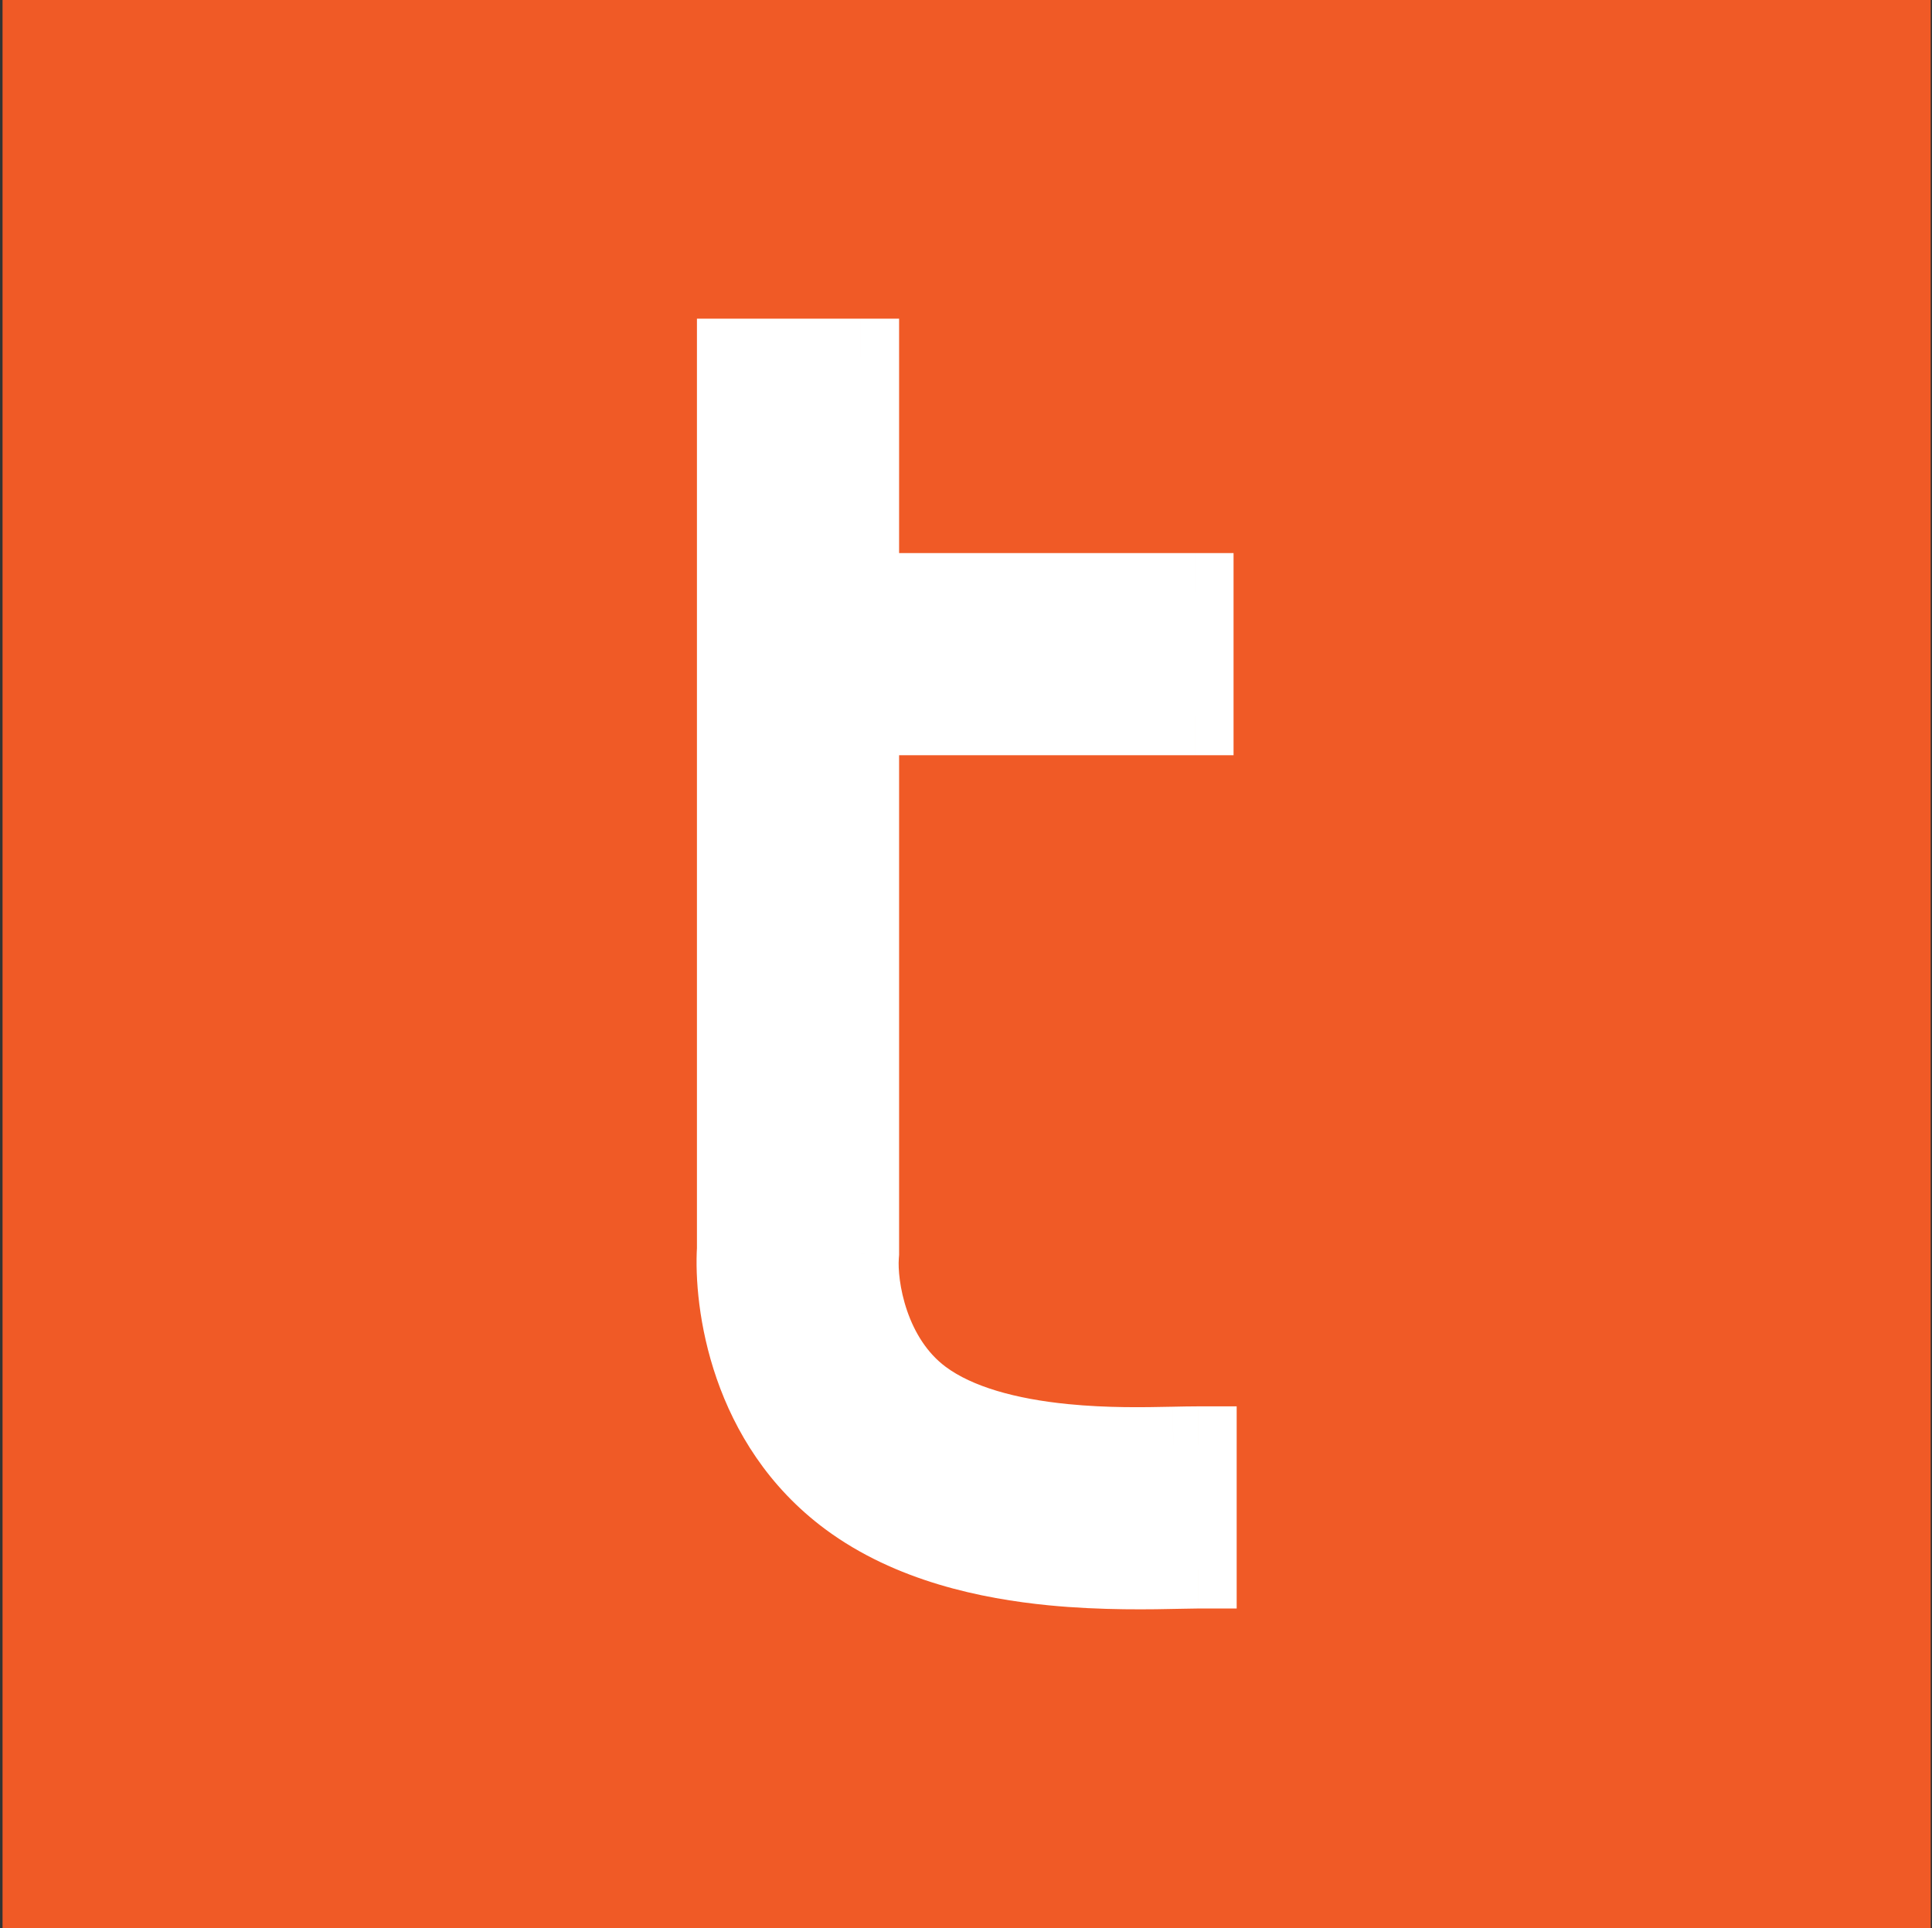
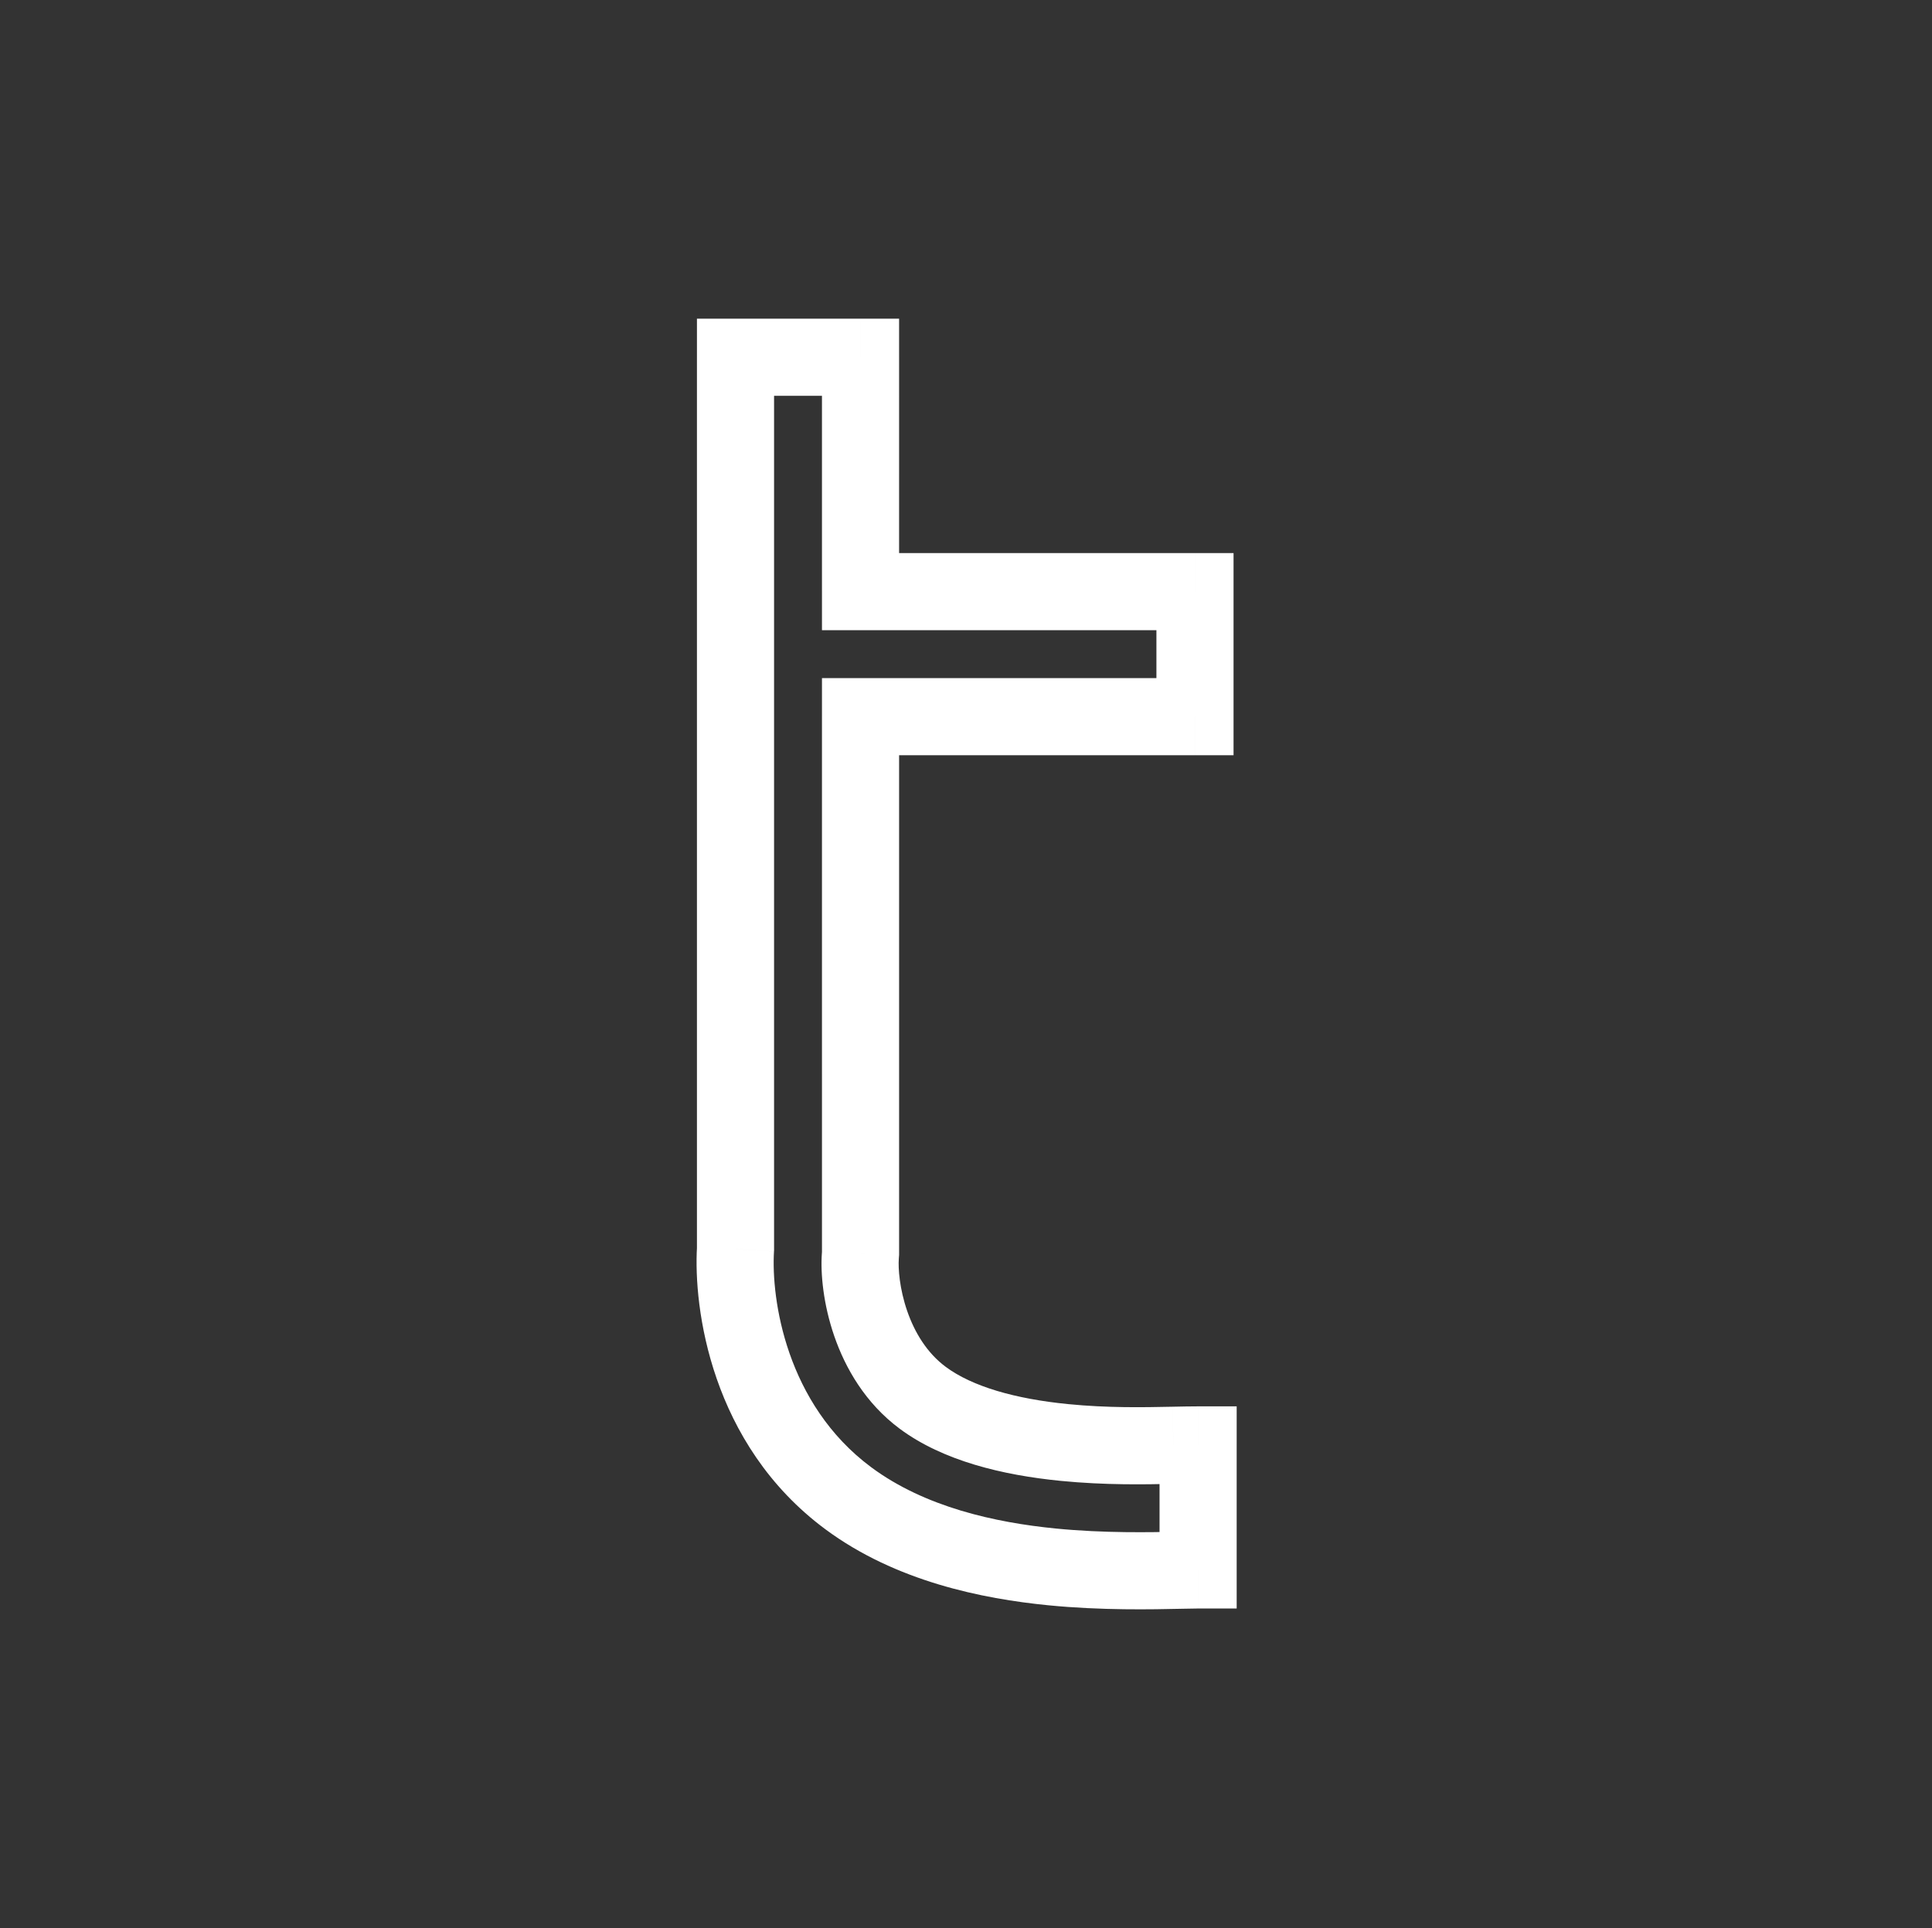
<svg xmlns="http://www.w3.org/2000/svg" width="501" height="500" fill="none">
  <rect width="100%" height="100%" fill="#333333" stroke="none" />
-   <path fill="#F05A26" d="M.66 0h500v500H.66z" />
-   <path fill="#fff" fill-rule="evenodd" d="M190.729 92.645v231.276c-.851 14.035 3.308 45.38 29.248 64.626 16.1 11.946 36.455 16.187 52.85 17.805 13.159 1.298 25.813 1.024 33.29.862h.001c1.874-.041 3.423-.075 4.573-.075v-32.422c-1.907 0-4.053.045-6.408.093h-.002c-7.579.156-17.329.356-28.27-.723-14.406-1.422-27.689-4.881-36.716-11.578-13.842-10.27-16.784-28.902-16.189-36.833l.045-.606V185.859h86.73v-32.422h-86.73V92.645h-32.422Z" clip-rule="evenodd" />
  <path fill="#fff" d="m190.729 323.921 9.982.606.018-.303v-.303h-10Zm0-231.276v-10h-10v10h10Zm29.248 295.902 5.958-8.031-5.958 8.031Zm52.85 17.805.982-9.952-.982 9.952Zm33.29.862v-10h-.108l-.109.002.217 9.998Zm.001 0v10h.109l.108-.003-.217-9.997Zm4.573-.075v10h10v-10h-10Zm0-32.422h10v-10h-10v10Zm-6.408.093v10h.102l.103-.002-.205-9.998Zm-.002 0v-10h-.103l-.103.002.206 9.998Zm-28.27-.723.982-9.952-.982 9.952Zm-36.716-11.578-5.958 8.031 5.958-8.031Zm-16.189-36.833-9.972-.748 9.972.748Zm.045-.606 9.972.748.028-.373v-.375h-10Zm0-139.211v-10h-10v10h10Zm86.73 0v10h10v-10h-10Zm0-32.422h10v-10h-10v10Zm-86.73 0h-10v10h10v-10Zm0-60.792h10v-10h-10v10Zm-22.422 231.276V92.645h-20v231.276h20Zm25.206 56.595c-22.112-16.406-25.972-43.66-25.224-55.989l-19.963-1.212c-.955 15.741 3.503 51.177 33.27 73.263l11.917-16.062Zm47.874 15.884c-15.779-1.557-33.954-5.556-47.874-15.884l-11.917 16.062c18.281 13.563 40.815 18.047 57.827 19.726l1.964-19.904Zm32.091.816c-7.49.163-19.598.417-32.091-.816l-1.964 19.904c13.825 1.364 27.026 1.069 34.489.907l-.434-19.995Zm.218-.002h-.001v20h.001v-20Zm4.573-.075c-1.284 0-2.962.037-4.79.077l.434 19.995c1.92-.041 3.341-.072 4.356-.072v-20Zm-10-22.422v32.422h20v-32.422h-20Zm3.797 10.091c2.384-.049 4.42-.091 6.203-.091v-20c-2.03 0-4.287.047-6.614.095l.411 19.996Zm-.207.002h.002v-20h-.002v20Zm0 0v-20 20Zm-29.252-.772c11.599 1.145 21.888.925 29.457.77l-.411-19.996c-7.589.156-16.799.338-27.082-.677l-1.964 19.903Zm-41.692-13.498c11.21 8.317 26.676 12.016 41.692 13.498l1.964-19.903c-13.796-1.362-24.896-4.58-31.739-9.657l-11.917 16.062Zm-20.203-45.612c-.405 5.399.39 13.402 3.199 21.548 2.837 8.223 8.009 17.39 17.004 24.064l11.917-16.062c-4.847-3.596-8.067-8.88-10.014-14.523-1.973-5.721-2.352-10.999-2.162-13.532l-19.944-1.495Zm.045-.606-.045.606 19.944 1.495.045-.605-19.944-1.496Zm-.028-138.463V325.07h20V185.859h-20Zm96.73-10h-86.73v20h86.73v-20Zm-10-22.422v32.422h20v-32.422h-20Zm-76.73 10h86.73v-20h-86.73v20Zm-10-70.792v60.792h20V92.645h-20Zm-22.422 10h32.422v-20h-32.422v20Z" />
</svg>